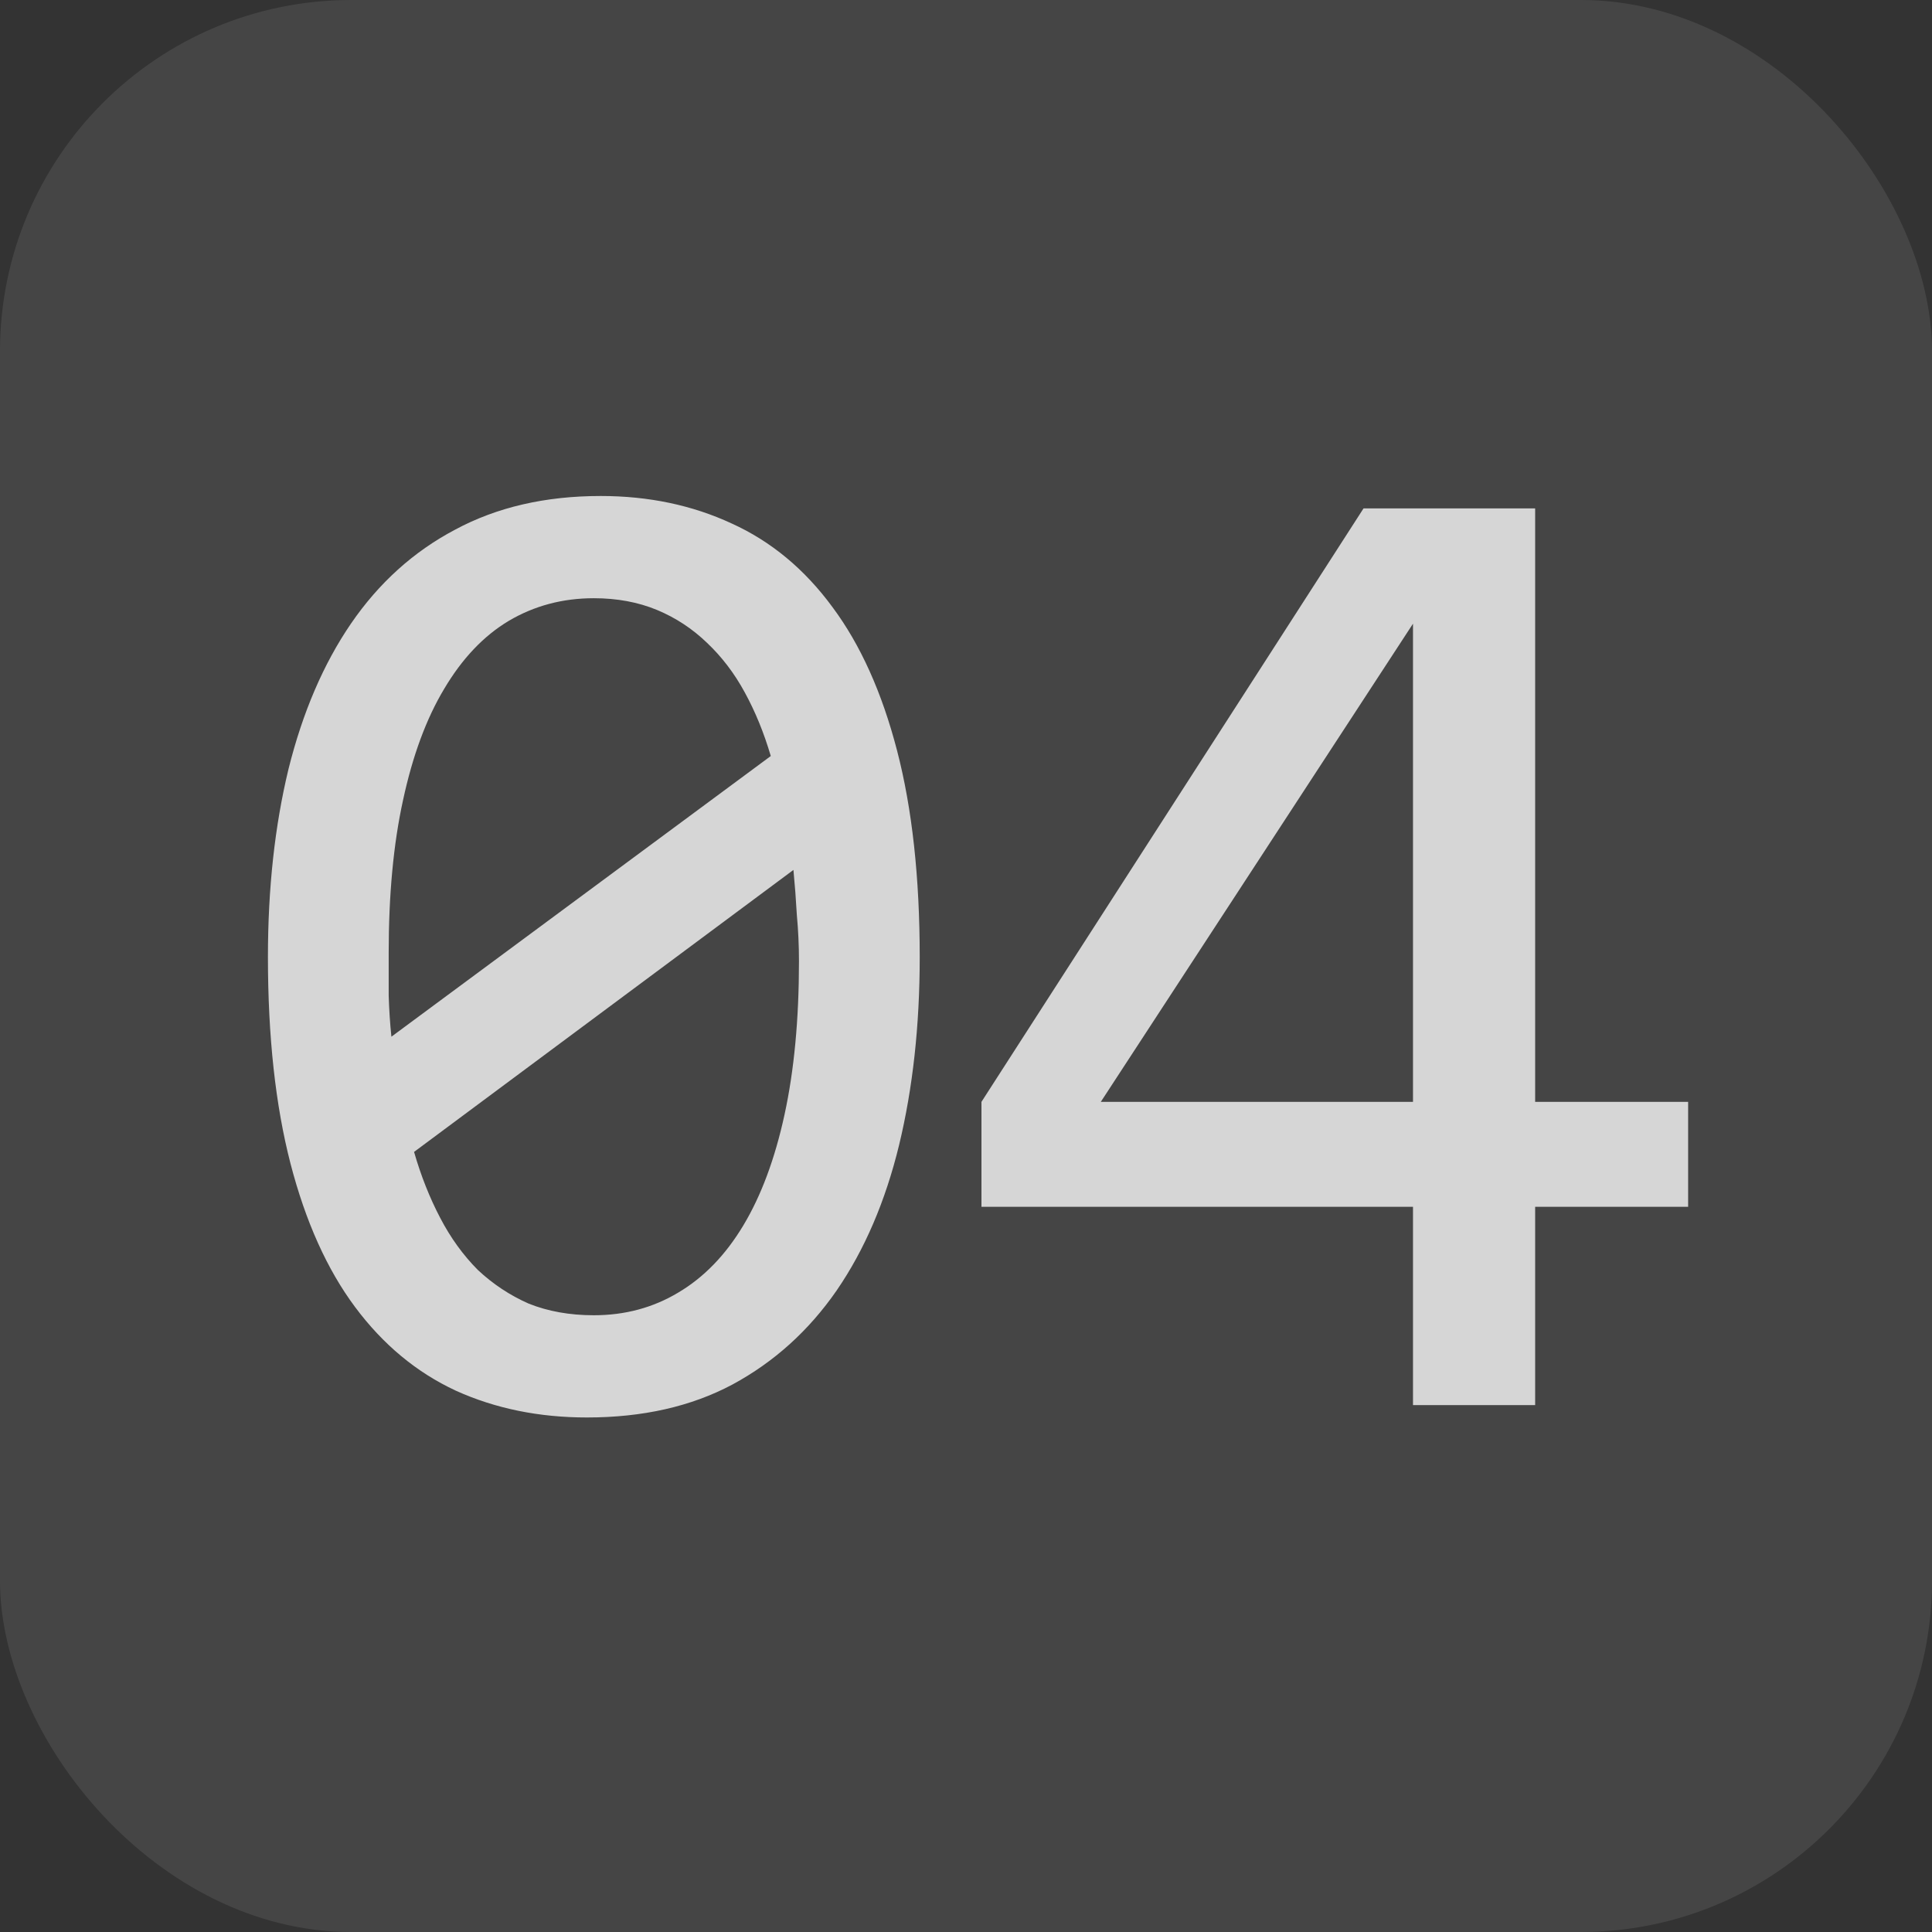
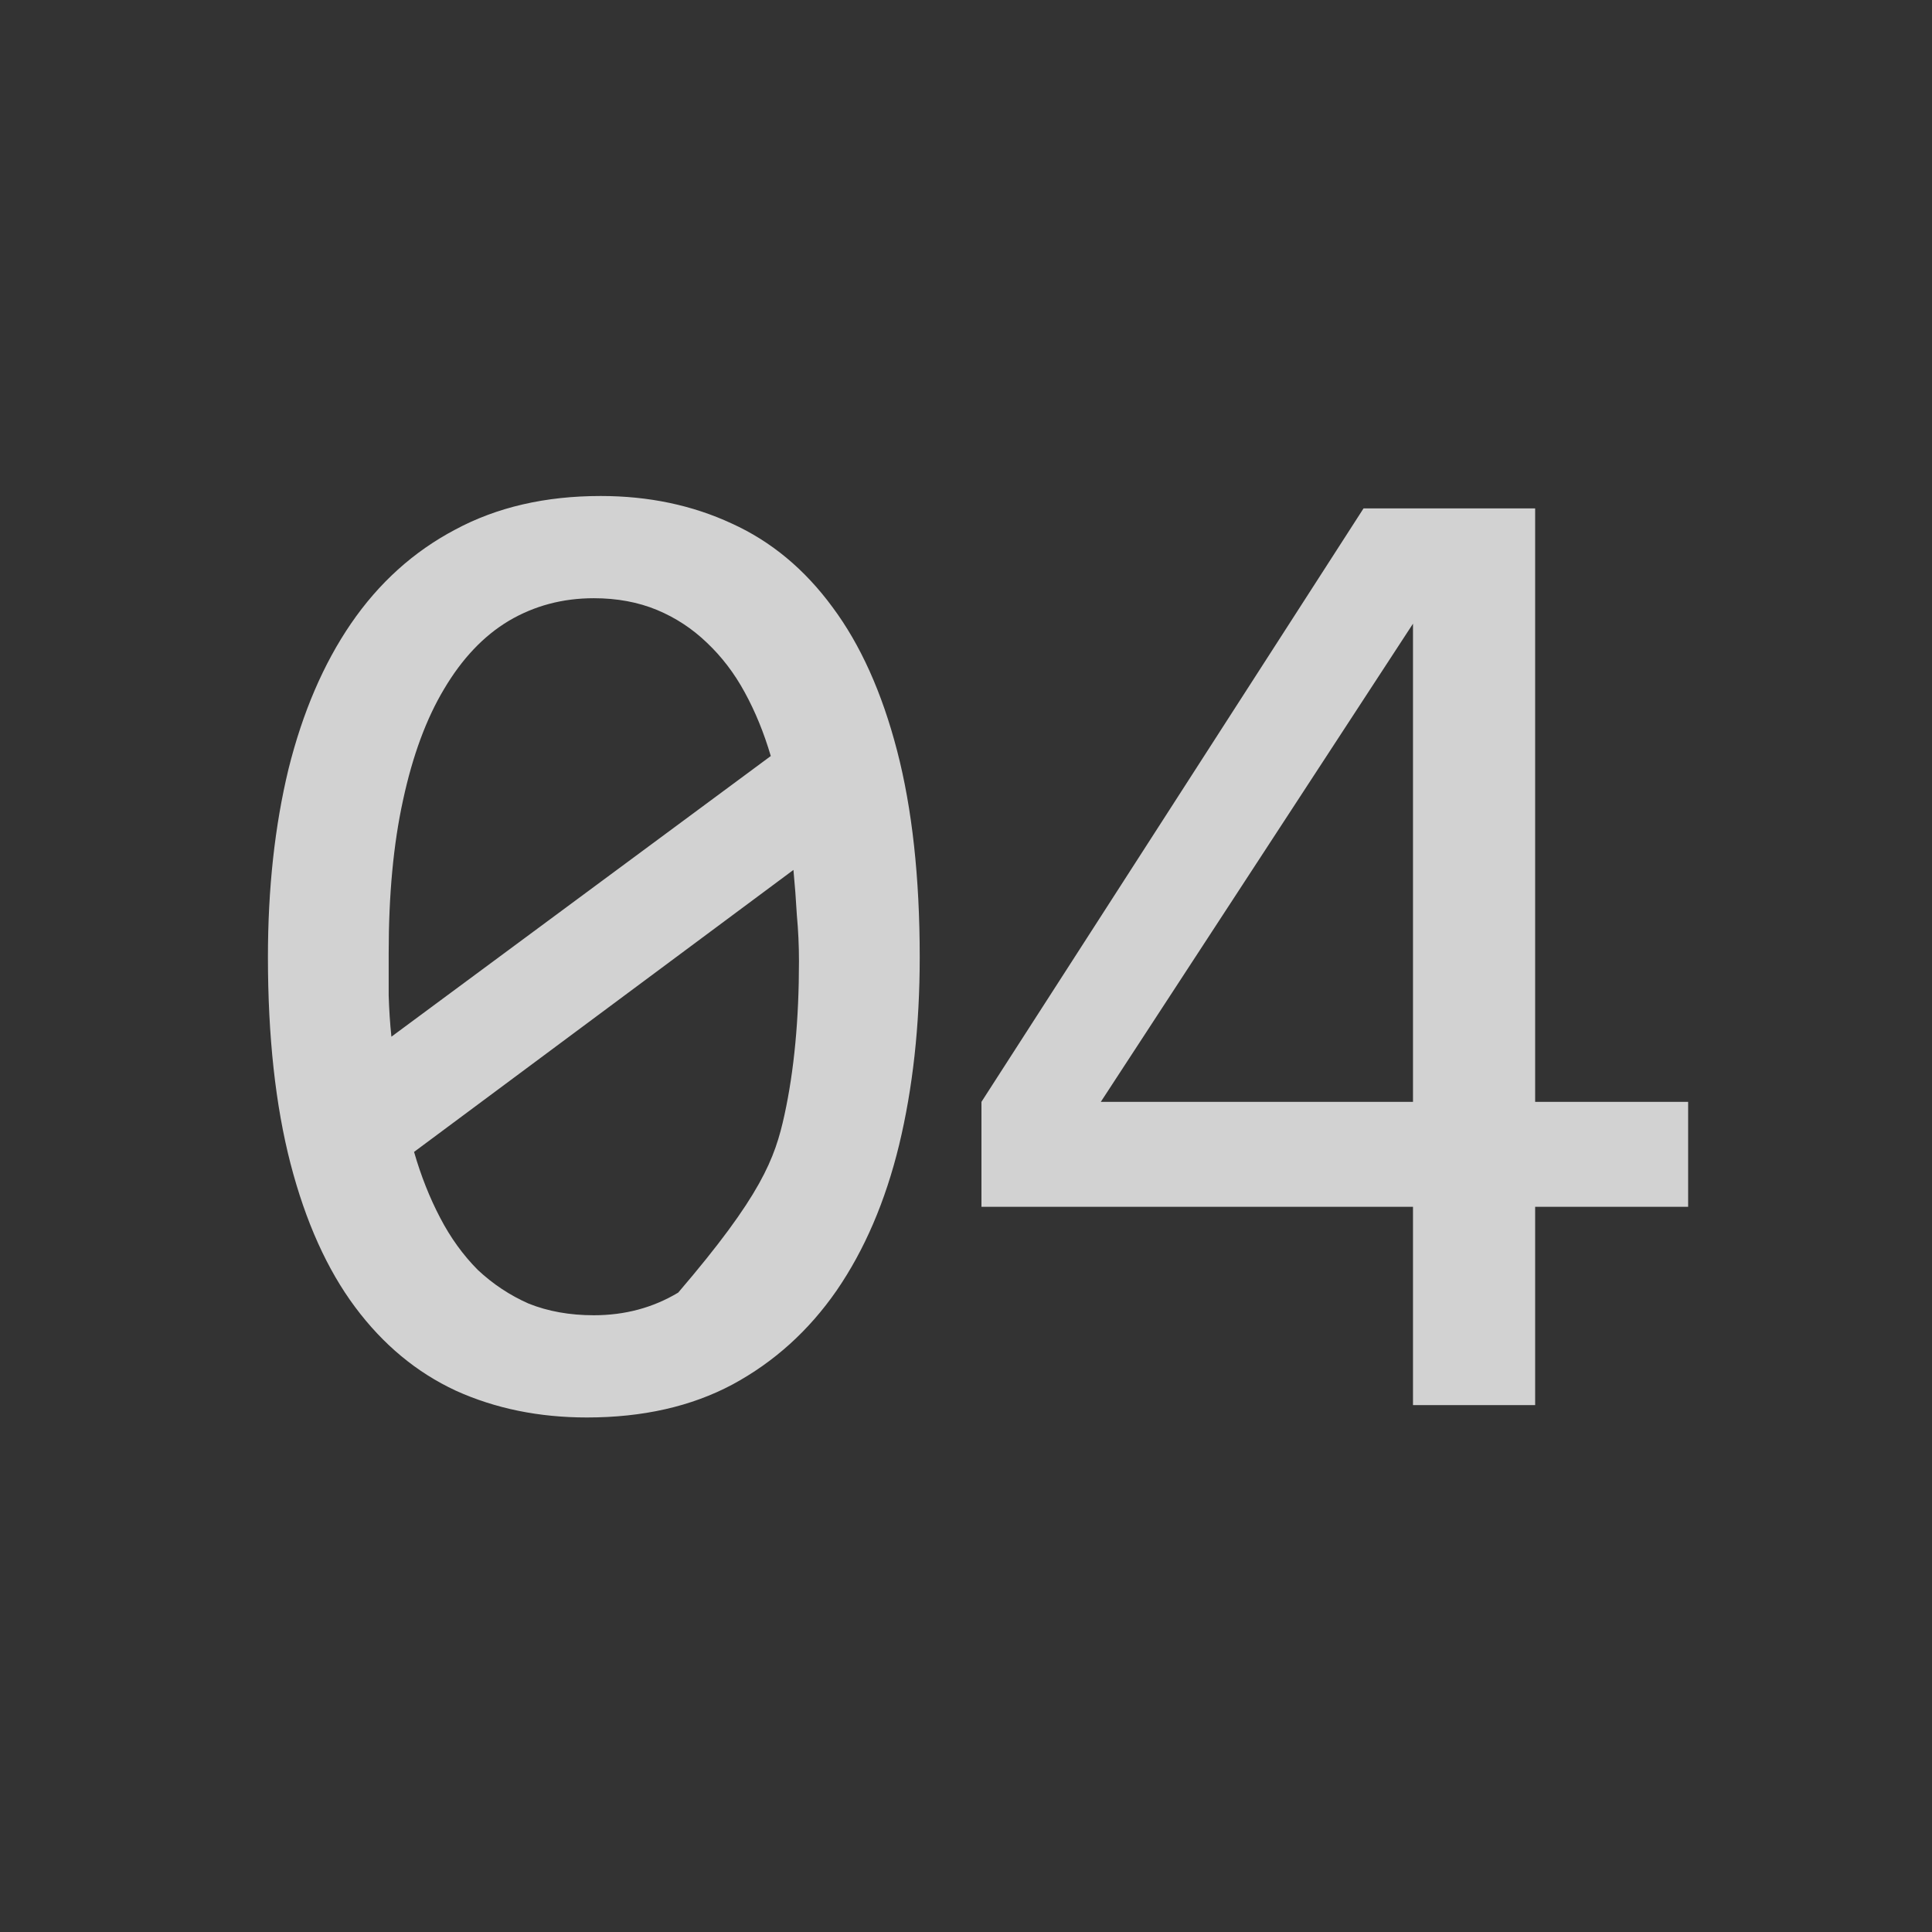
<svg xmlns="http://www.w3.org/2000/svg" width="22" height="22" viewBox="0 0 22 22" fill="none">
  <rect x="0" y="0" width="22" height="22" fill="#333333" stroke="none" />
-   <rect width="22" height="22" rx="4" fill="white" fill-opacity="0.09" />
-   <path opacity="0.78" d="M10.473 10.898C10.473 11.68 10.394 12.393 10.238 13.039C10.082 13.68 9.845 14.232 9.527 14.695C9.209 15.154 8.814 15.51 8.34 15.766C7.871 16.016 7.319 16.141 6.683 16.141C6.137 16.141 5.639 16.039 5.191 15.836C4.743 15.628 4.361 15.31 4.043 14.883C3.725 14.456 3.48 13.912 3.308 13.25C3.137 12.588 3.051 11.805 3.051 10.898C3.051 10.117 3.129 9.404 3.285 8.758C3.446 8.112 3.683 7.56 3.996 7.102C4.314 6.638 4.709 6.281 5.183 6.031C5.657 5.776 6.209 5.648 6.84 5.648C7.387 5.648 7.884 5.753 8.332 5.961C8.78 6.164 9.163 6.482 9.48 6.914C9.798 7.341 10.043 7.885 10.215 8.547C10.387 9.208 10.473 9.992 10.473 10.898ZM9.098 10.945C9.098 10.768 9.09 10.594 9.074 10.422C9.064 10.245 9.051 10.073 9.035 9.906L4.715 13.117C4.793 13.388 4.892 13.638 5.012 13.867C5.131 14.096 5.275 14.294 5.441 14.461C5.613 14.622 5.806 14.75 6.019 14.844C6.238 14.932 6.486 14.977 6.762 14.977C7.116 14.977 7.436 14.891 7.723 14.719C8.014 14.547 8.262 14.292 8.465 13.953C8.668 13.615 8.824 13.195 8.933 12.695C9.043 12.19 9.098 11.607 9.098 10.945ZM4.426 10.852C4.426 11.013 4.426 11.175 4.426 11.336C4.431 11.497 4.441 11.654 4.457 11.805L8.777 8.609C8.699 8.344 8.6 8.102 8.48 7.883C8.361 7.664 8.217 7.477 8.051 7.32C7.884 7.159 7.694 7.034 7.48 6.945C7.267 6.857 7.027 6.812 6.762 6.812C6.407 6.812 6.084 6.898 5.793 7.07C5.506 7.242 5.262 7.5 5.058 7.844C4.855 8.182 4.699 8.604 4.59 9.109C4.48 9.609 4.426 10.19 4.426 10.852ZM19.223 13.742H17.481V16H16.09V13.742H11.176V12.547L15.527 5.789H17.481V12.547H19.223V13.742ZM16.09 7.102L12.535 12.547H16.09V7.102Z" fill="white" />
+   <path opacity="0.78" d="M10.473 10.898C10.473 11.68 10.394 12.393 10.238 13.039C10.082 13.68 9.845 14.232 9.527 14.695C9.209 15.154 8.814 15.51 8.34 15.766C7.871 16.016 7.319 16.141 6.683 16.141C6.137 16.141 5.639 16.039 5.191 15.836C4.743 15.628 4.361 15.31 4.043 14.883C3.725 14.456 3.48 13.912 3.308 13.25C3.137 12.588 3.051 11.805 3.051 10.898C3.051 10.117 3.129 9.404 3.285 8.758C3.446 8.112 3.683 7.56 3.996 7.102C4.314 6.638 4.709 6.281 5.183 6.031C5.657 5.776 6.209 5.648 6.84 5.648C7.387 5.648 7.884 5.753 8.332 5.961C8.78 6.164 9.163 6.482 9.48 6.914C9.798 7.341 10.043 7.885 10.215 8.547C10.387 9.208 10.473 9.992 10.473 10.898ZM9.098 10.945C9.098 10.768 9.09 10.594 9.074 10.422C9.064 10.245 9.051 10.073 9.035 9.906L4.715 13.117C4.793 13.388 4.892 13.638 5.012 13.867C5.131 14.096 5.275 14.294 5.441 14.461C5.613 14.622 5.806 14.75 6.019 14.844C6.238 14.932 6.486 14.977 6.762 14.977C7.116 14.977 7.436 14.891 7.723 14.719C8.668 13.615 8.824 13.195 8.933 12.695C9.043 12.19 9.098 11.607 9.098 10.945ZM4.426 10.852C4.426 11.013 4.426 11.175 4.426 11.336C4.431 11.497 4.441 11.654 4.457 11.805L8.777 8.609C8.699 8.344 8.6 8.102 8.48 7.883C8.361 7.664 8.217 7.477 8.051 7.32C7.884 7.159 7.694 7.034 7.48 6.945C7.267 6.857 7.027 6.812 6.762 6.812C6.407 6.812 6.084 6.898 5.793 7.07C5.506 7.242 5.262 7.5 5.058 7.844C4.855 8.182 4.699 8.604 4.59 9.109C4.48 9.609 4.426 10.19 4.426 10.852ZM19.223 13.742H17.481V16H16.09V13.742H11.176V12.547L15.527 5.789H17.481V12.547H19.223V13.742ZM16.09 7.102L12.535 12.547H16.09V7.102Z" fill="white" />
</svg>